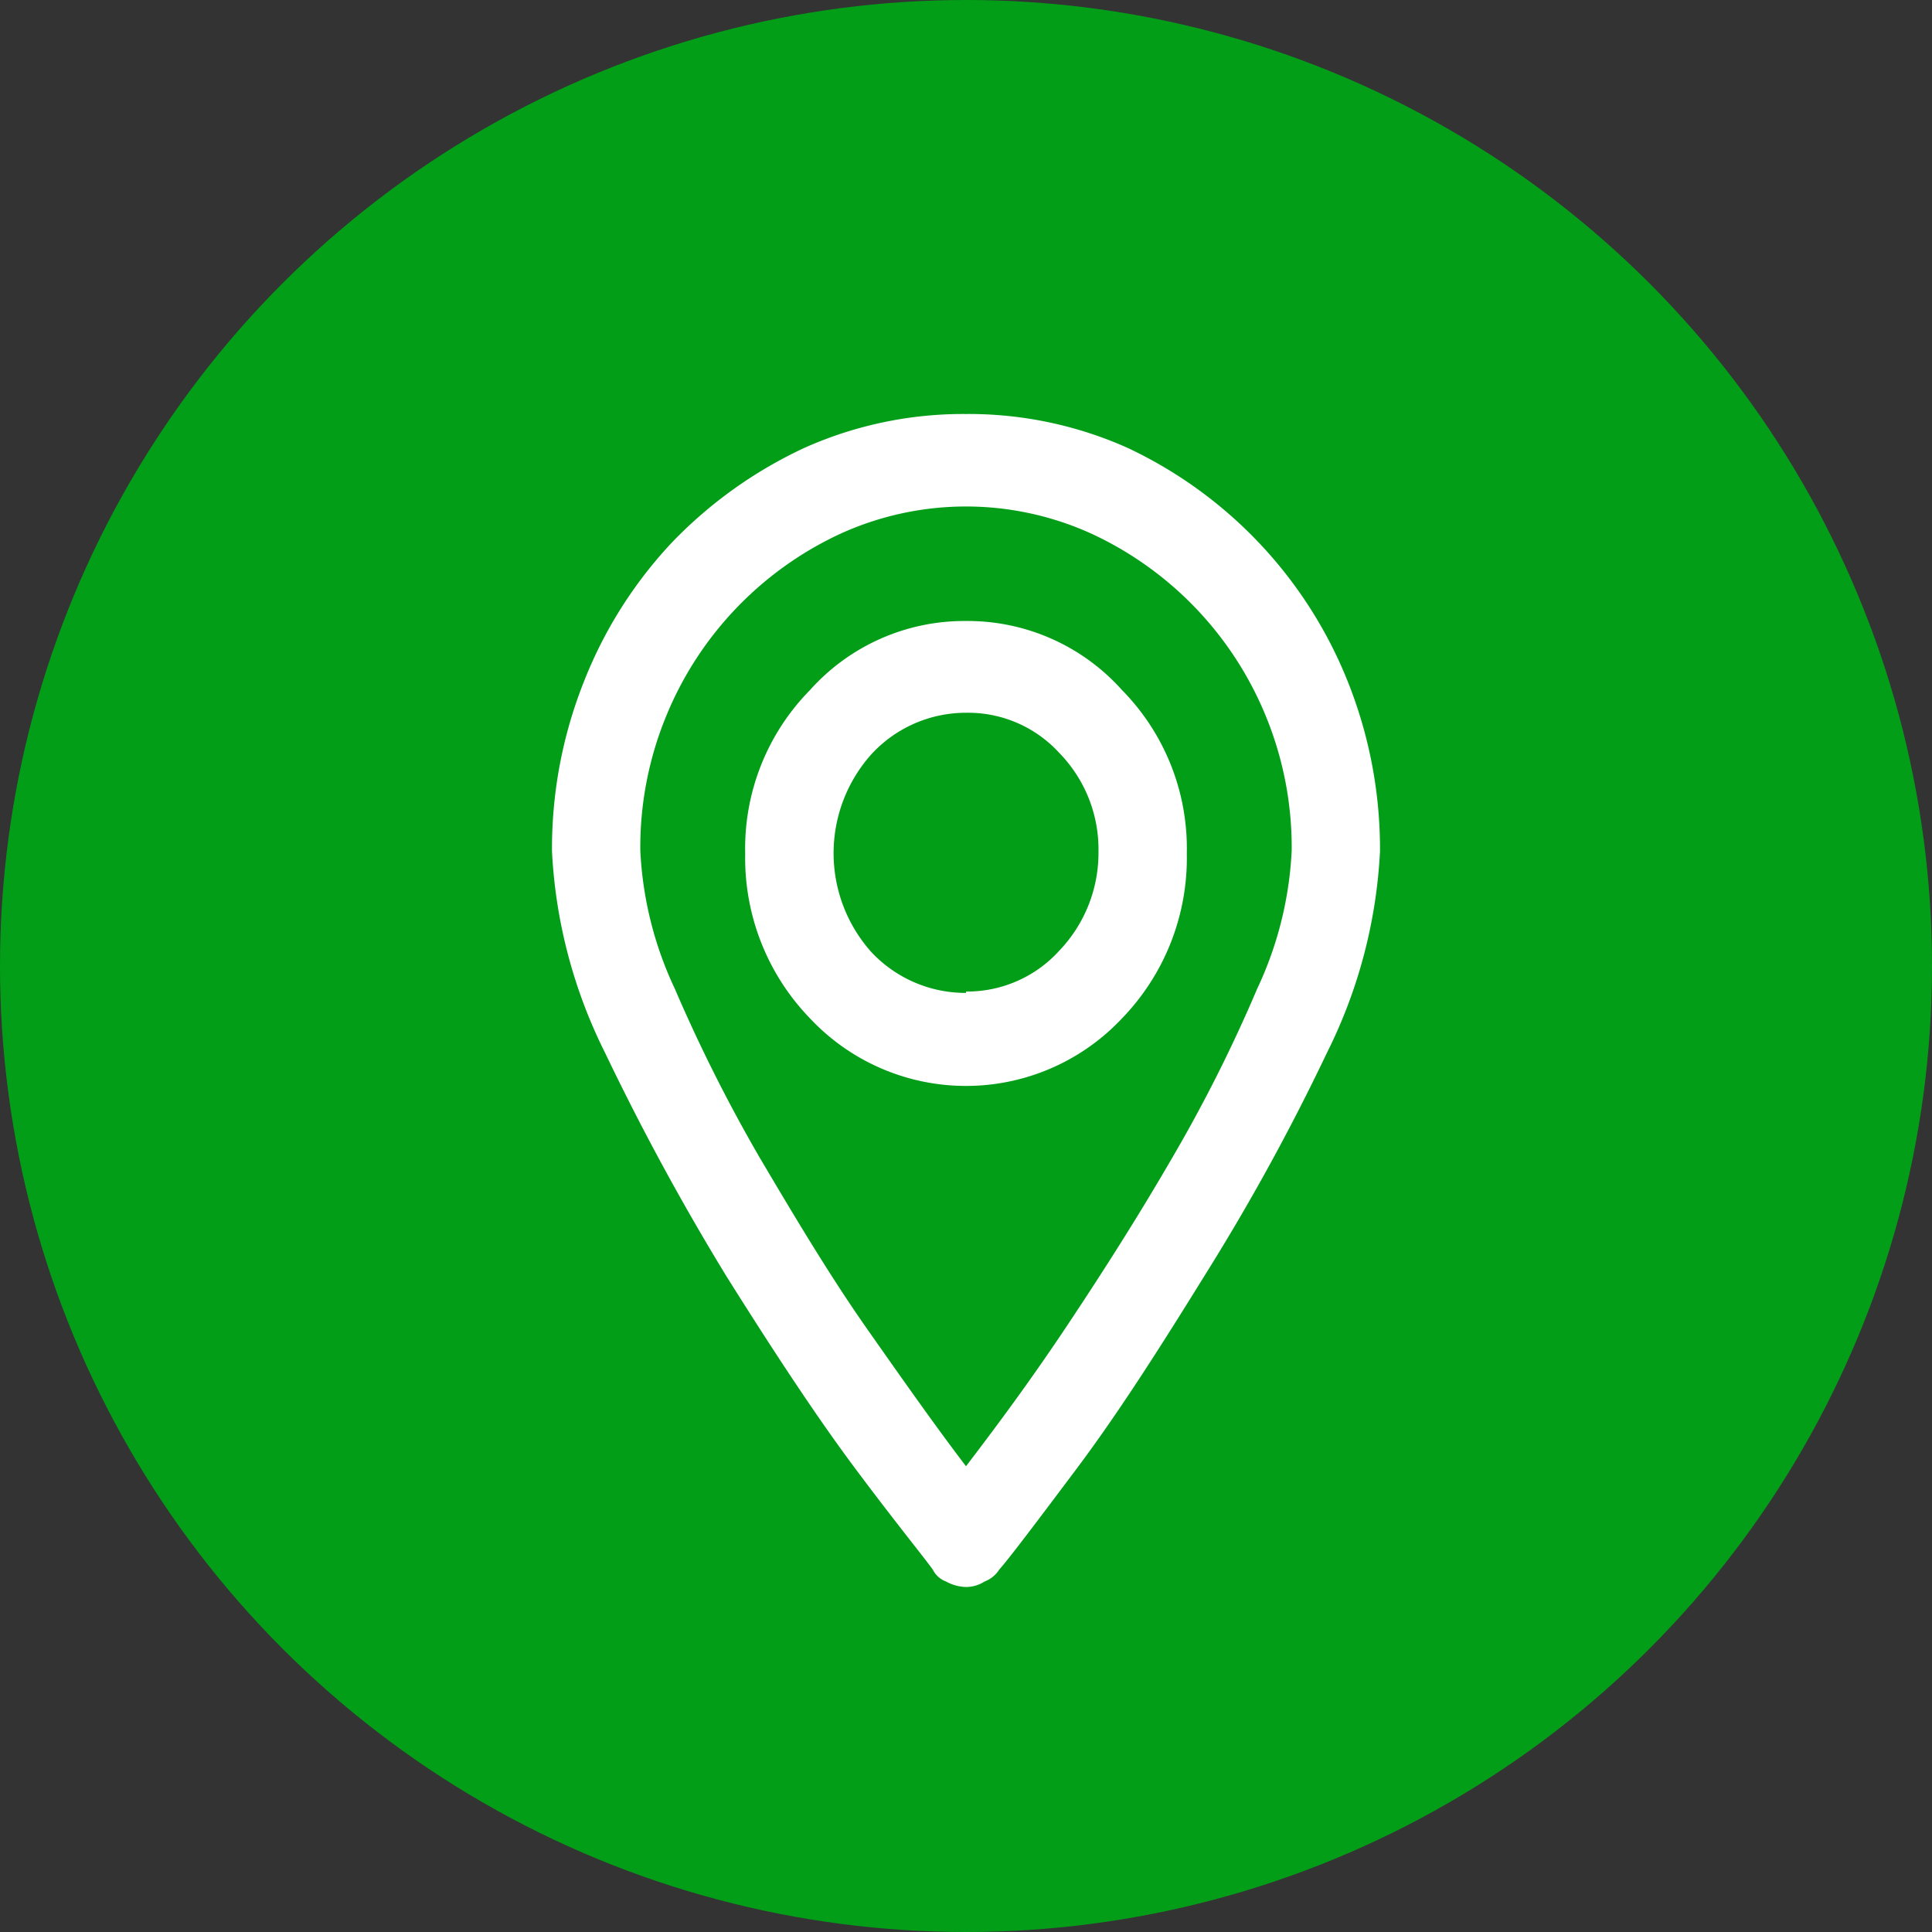
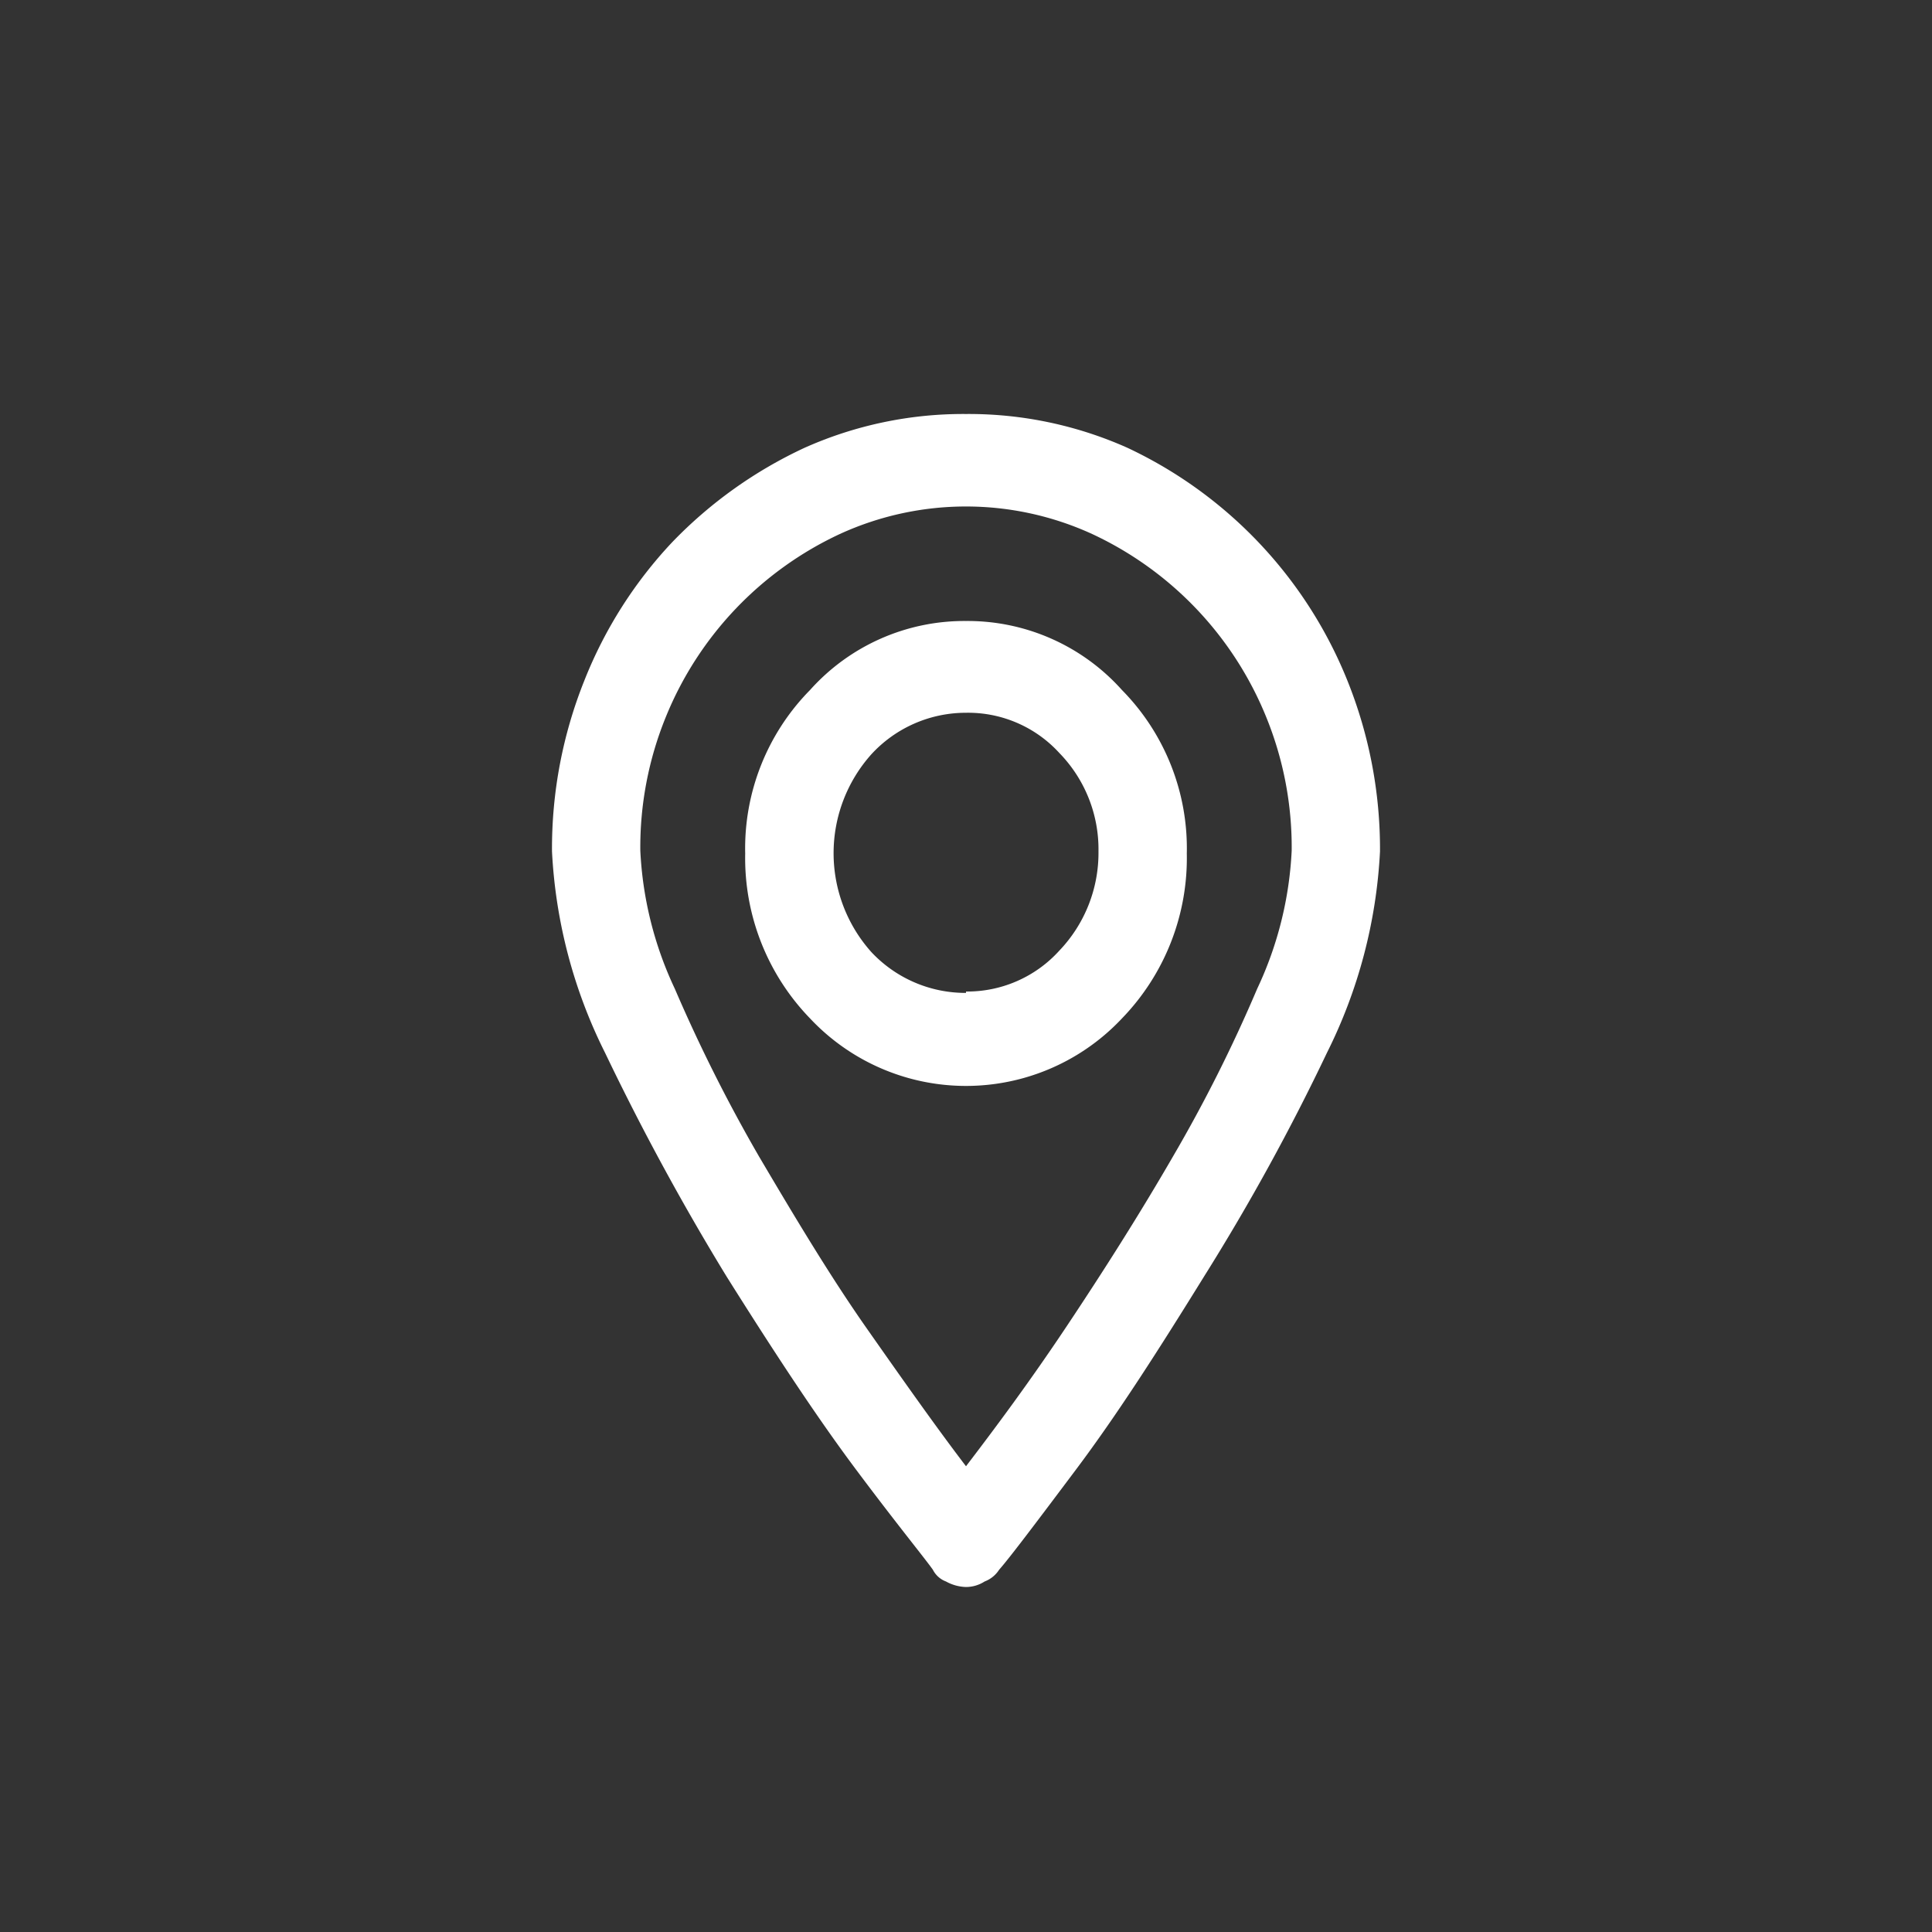
<svg xmlns="http://www.w3.org/2000/svg" viewBox="0 0 28 28">
  <rect x="0" y="0" width="28" height="28" fill="#333333" stroke="none" />
  <defs>
    <style>.cls-1{fill:#029e18;}.cls-2{fill:#fff;}</style>
  </defs>
  <title>location 2</title>
  <g id="Capa_2" data-name="Capa 2">
    <g id="Capa_1-2" data-name="Capa 1">
-       <circle class="cls-1" cx="14" cy="14" r="14" />
      <path class="cls-2" d="M14,9a3,3,0,0,0-2.26,1,3.27,3.27,0,0,0-.94,2.37,3.34,3.34,0,0,0,.94,2.39,3.1,3.1,0,0,0,4.52,0,3.34,3.34,0,0,0,.94-2.39A3.27,3.27,0,0,0,16.26,10,3,3,0,0,0,14,9Zm0,5.39a1.87,1.87,0,0,1-1.37-.59,2.15,2.15,0,0,1,0-2.87A1.86,1.86,0,0,1,14,10.33a1.79,1.79,0,0,1,1.35.58,2,2,0,0,1,.57,1.43,2.05,2.05,0,0,1-.57,1.44A1.8,1.8,0,0,1,14,14.37ZM14,6a5.64,5.64,0,0,0-2.34.49A6.41,6.41,0,0,0,9.74,7.86a6.31,6.31,0,0,0-1.27,2A6.54,6.54,0,0,0,8,12.34a7.34,7.34,0,0,0,.77,2.92,36.19,36.19,0,0,0,1.76,3.24c.66,1.05,1.28,2,1.87,2.79s1,1.29,1.12,1.46a.35.35,0,0,0,.19.17A.63.63,0,0,0,14,23a.5.5,0,0,0,.27-.08.43.43,0,0,0,.21-.17c.15-.17.52-.66,1.12-1.46s1.2-1.74,1.85-2.79a31.92,31.92,0,0,0,1.78-3.24A7.34,7.34,0,0,0,20,12.34a6.54,6.54,0,0,0-.47-2.47,6.34,6.34,0,0,0-3.19-3.38A5.64,5.64,0,0,0,14,6Zm0,15.25c-.42-.55-.9-1.23-1.44-2S11.49,17.59,11,16.76a23,23,0,0,1-1.22-2.43,5.28,5.28,0,0,1-.5-2,5,5,0,0,1,.37-1.94,5,5,0,0,1,2.52-2.65,4.39,4.39,0,0,1,3.66,0,5,5,0,0,1,2.52,2.65,5,5,0,0,1,.37,1.94,5.28,5.28,0,0,1-.5,2A21.52,21.52,0,0,1,17,16.76c-.48.83-1,1.65-1.54,2.46S14.42,20.7,14,21.25Z" />
    </g>
  </g>
</svg>